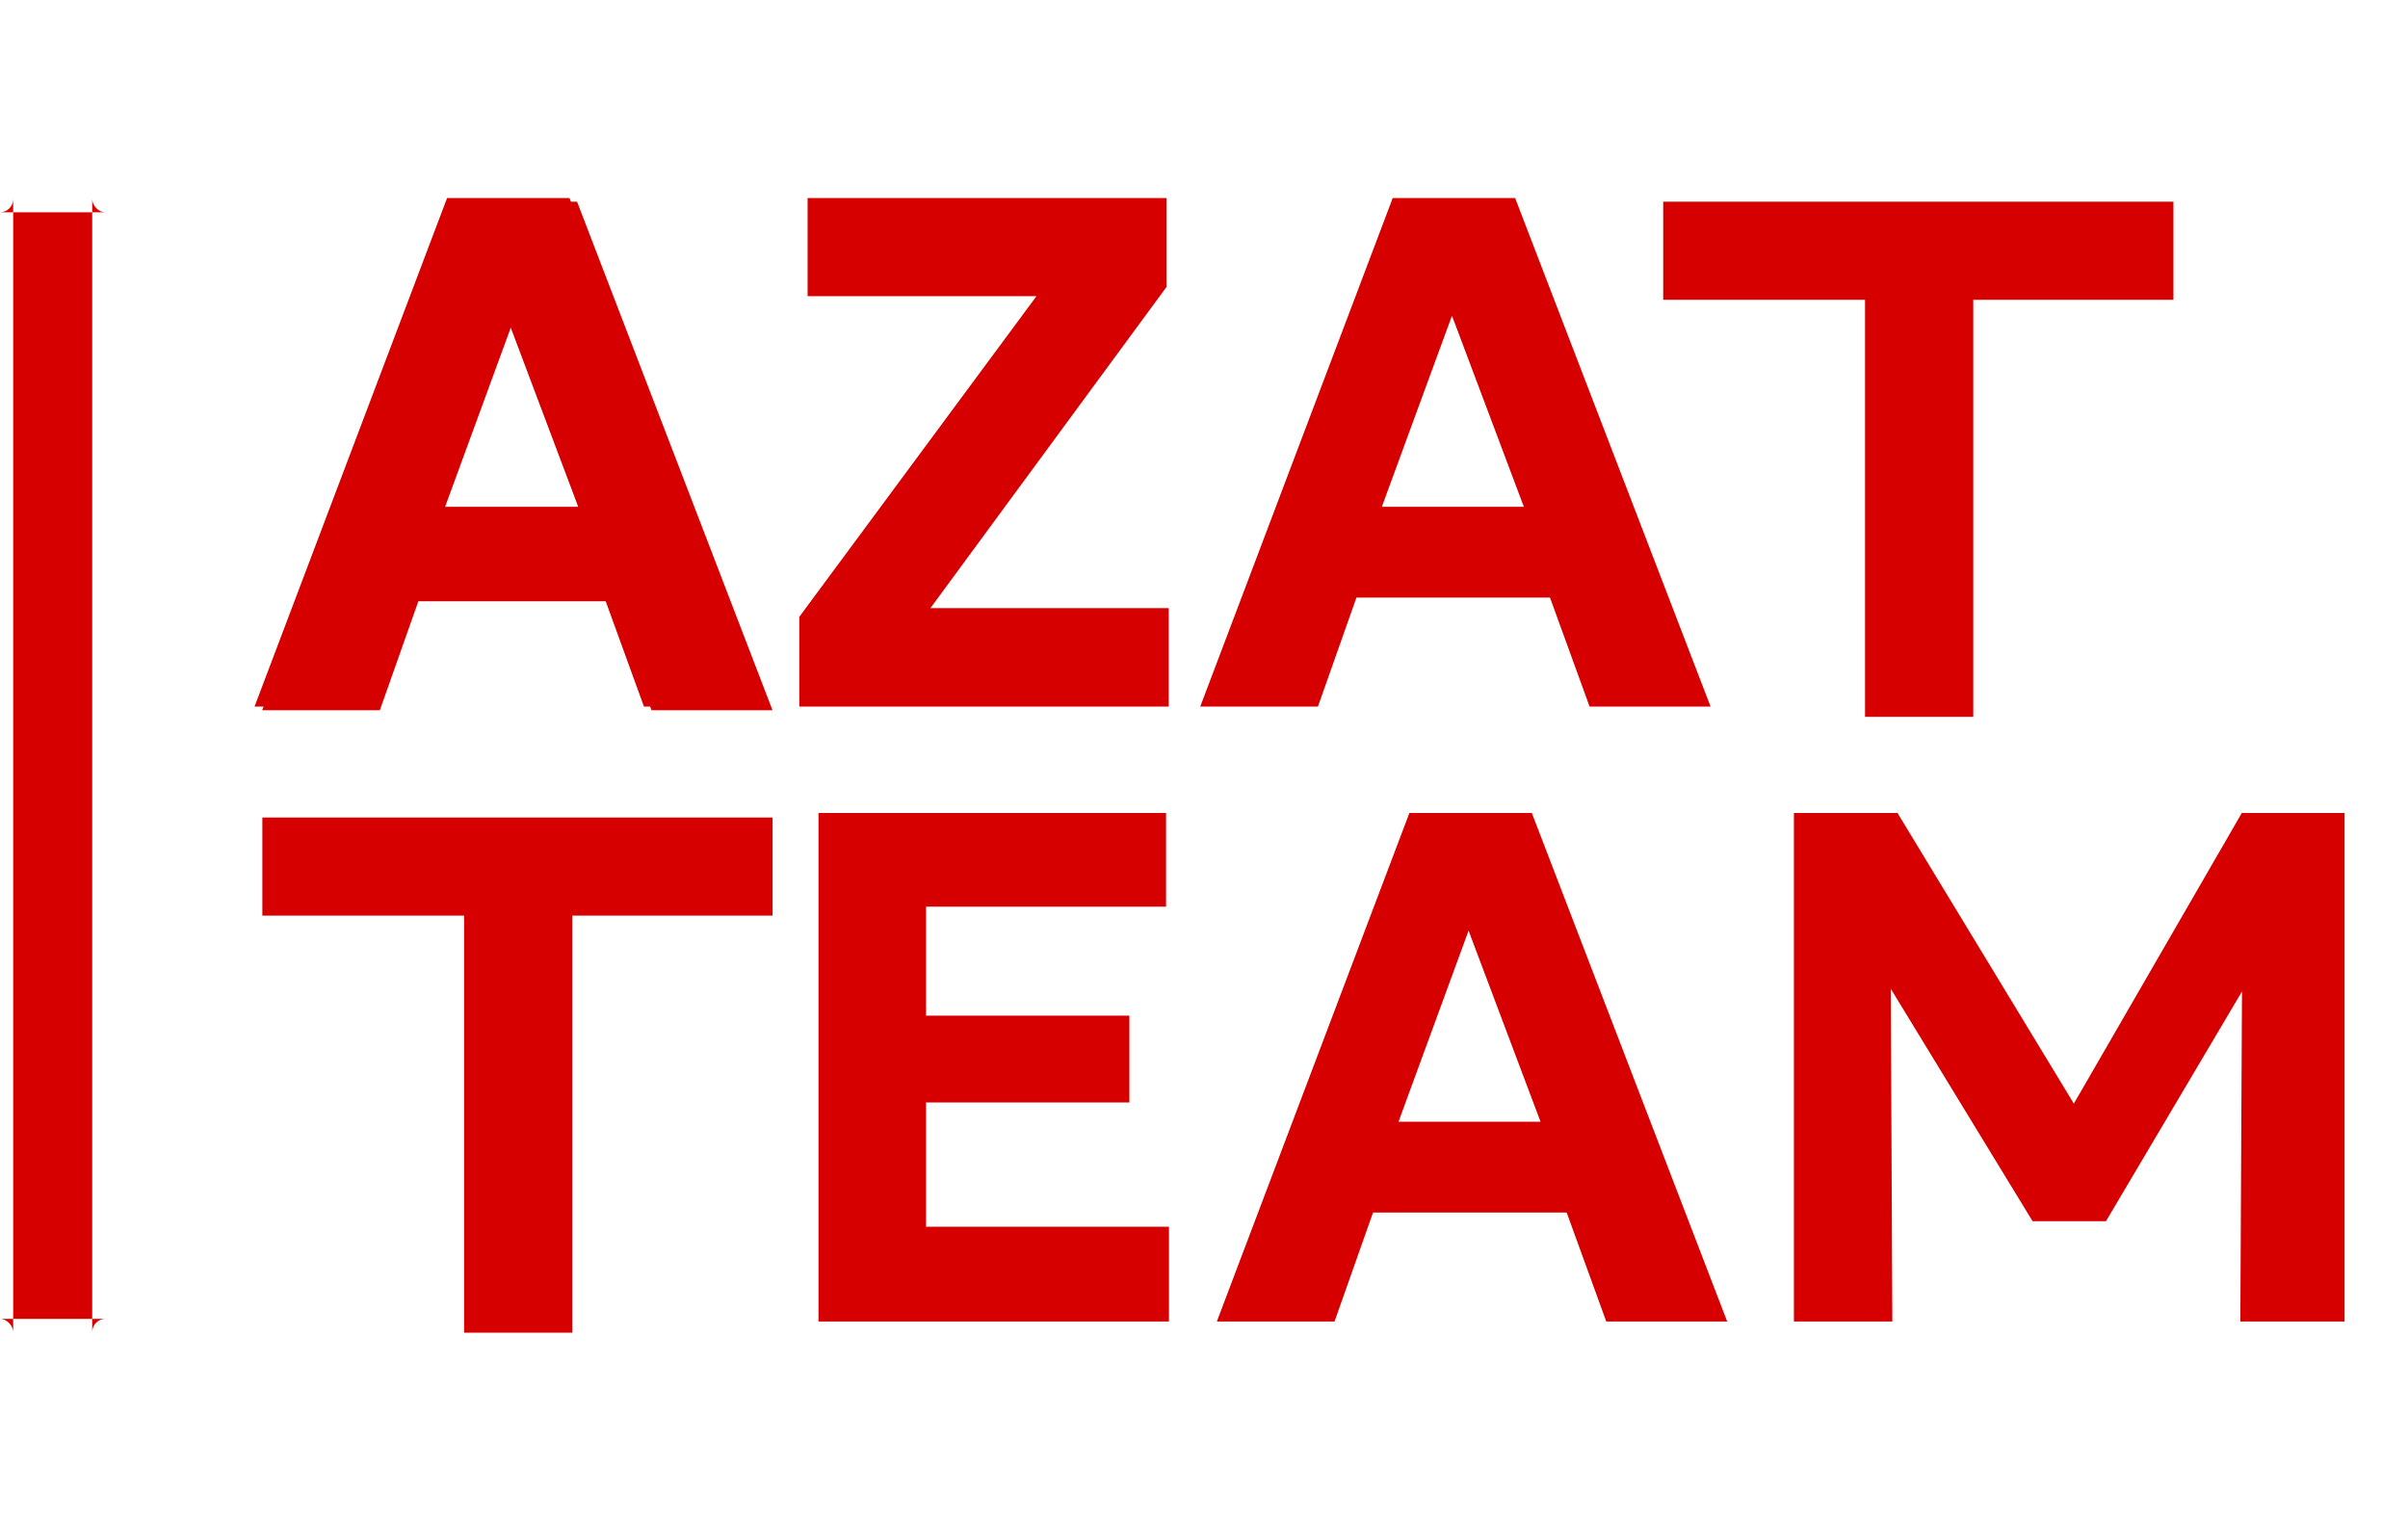
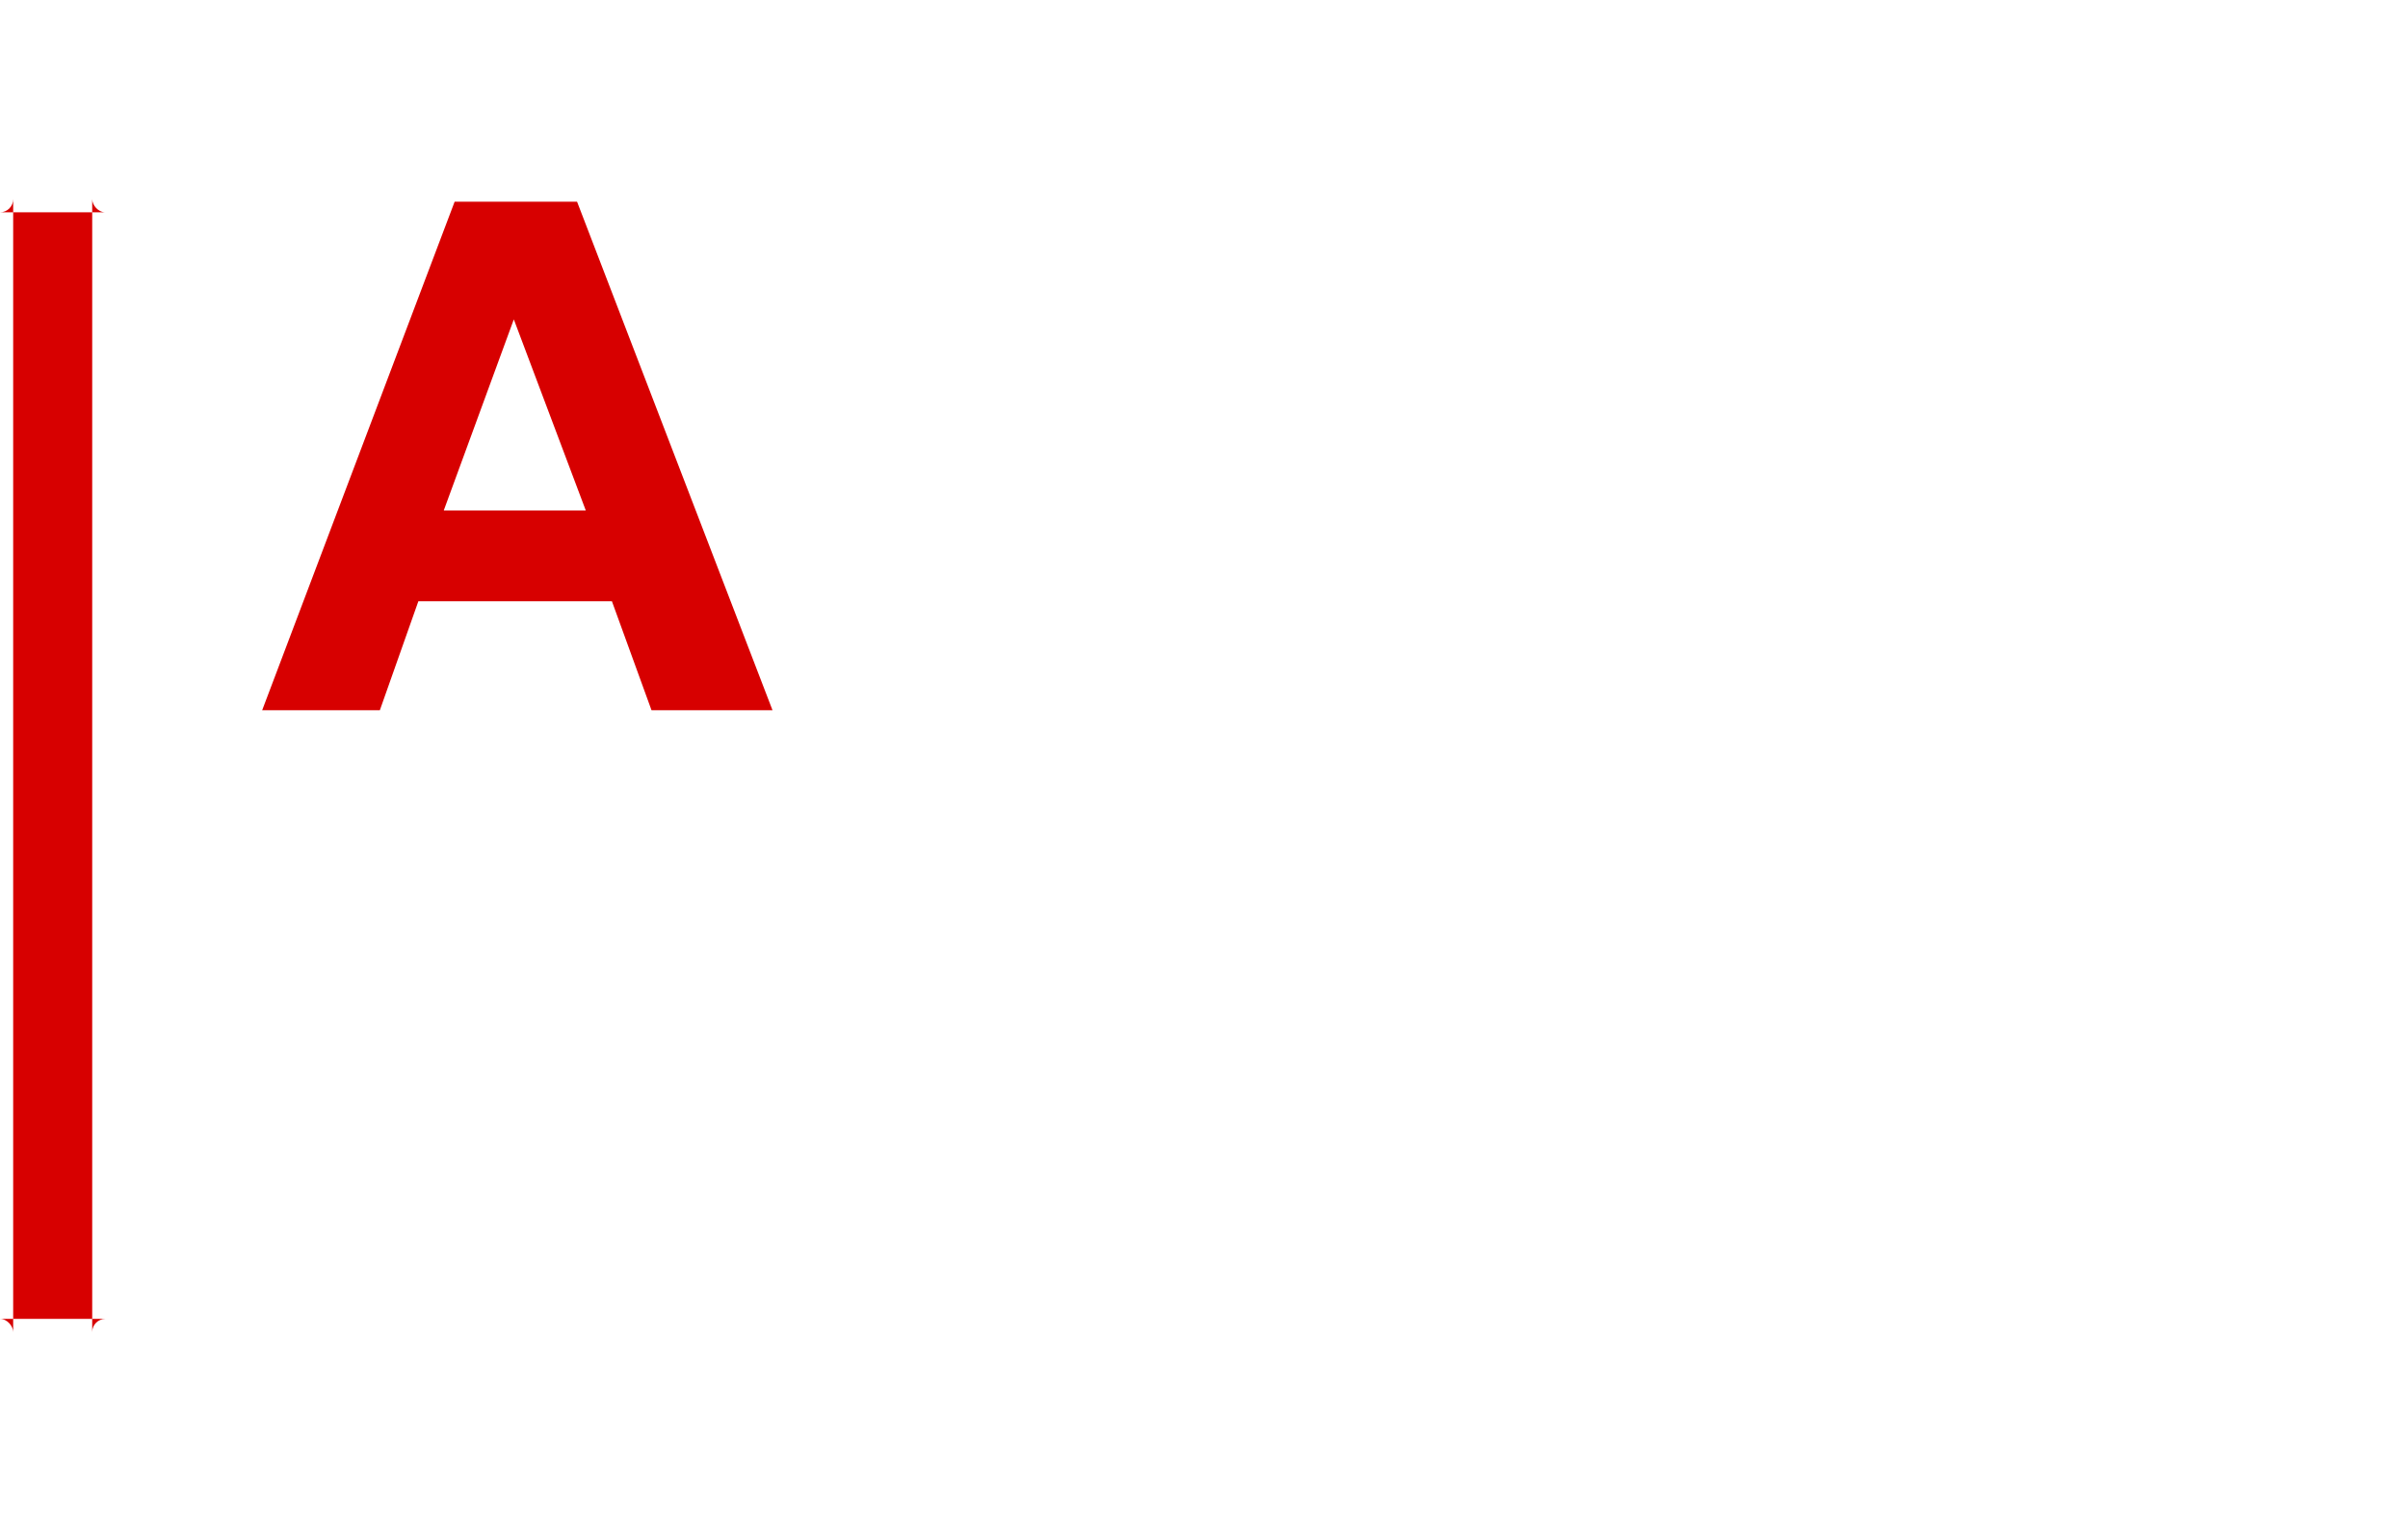
<svg xmlns="http://www.w3.org/2000/svg" width="290.143" height="183.092" viewBox="0 0 290.143 183.092" fill="none">
  <desc>
			Created with Pixso.
	</desc>
  <defs />
-   <path id="eam" d="M98.62 97.95L98.62 159.22L140.85 159.22L140.85 147.8L111.58 147.8L111.58 132.83L136.08 132.83L136.08 122.37L111.58 122.37L111.58 109.24L140.5 109.24L140.5 97.95L98.62 97.95ZM169.82 97.95L146.62 159.22L160.8 159.22L165.44 146.09L188.77 146.09L193.54 159.22L208.11 159.22L184.57 97.95L169.82 97.95ZM216.15 97.95L216.15 159.22L228.01 159.22L227.82 119.13L244.91 147.14L253.75 147.14L270.14 119.46L269.94 159.22L282.5 159.22L282.5 97.95L270.12 97.95L249.88 132.97L228.63 97.95L216.15 97.95ZM185.62 135.15L168.51 135.15L176.95 112.13L185.62 135.15Z" fill="#D70000" fill-opacity="1" fill-rule="evenodd" />
-   <path id="Aza" d="M53.87 23.86L30.67 85.13L44.85 85.13L49.49 72L72.82 72L77.59 85.13L92.16 85.13L68.62 23.86L53.87 23.86ZM96.31 74.32L96.31 85.13L140.82 85.13L140.82 73.27L112.11 73.27L140.55 34.58L140.55 23.86L97.31 23.86L97.31 35.68L124.89 35.68L96.31 74.32ZM167.81 23.86L144.62 85.13L158.8 85.13L163.44 72L186.76 72L191.53 85.13L206.11 85.13L182.56 23.86L167.81 23.86ZM69.67 61.06L52.56 61.06L61 38.04L69.67 61.06ZM183.61 61.06L166.5 61.06L174.95 38.04L183.61 61.06Z" fill="#D70000" fill-opacity="1" fill-rule="evenodd" />
  <path id="A" d="M31.59 85.57L54.78 24.3L69.53 24.3L93.08 85.57L78.5 85.57L73.73 72.44L50.41 72.44L45.77 85.57L31.59 85.57ZM53.47 61.5L70.58 61.5L61.91 38.48L53.47 61.5Z" fill="#D70000" fill-opacity="1" fill-rule="evenodd" />
-   <path id="t" d="M55.92 160.57L55.92 110.32L31.61 110.32L31.61 98.5L93.09 98.5L93.09 110.32L68.97 110.32L68.97 160.57L55.92 160.57Z" fill="#D70000" fill-opacity="1" fill-rule="evenodd" />
-   <path id="t" d="M224.72 86.37L224.72 36.12L200.4 36.12L200.4 24.3L261.88 24.3L261.88 36.12L237.76 36.12L237.76 86.37L224.72 86.37Z" fill="#D70000" fill-opacity="1" fill-rule="evenodd" />
  <rect id="Frame 97" rx="-1.587" width="9.523" height="133.327" transform="translate(1.587 25.581)" fill="#D70000" fill-opacity="1" />
</svg>